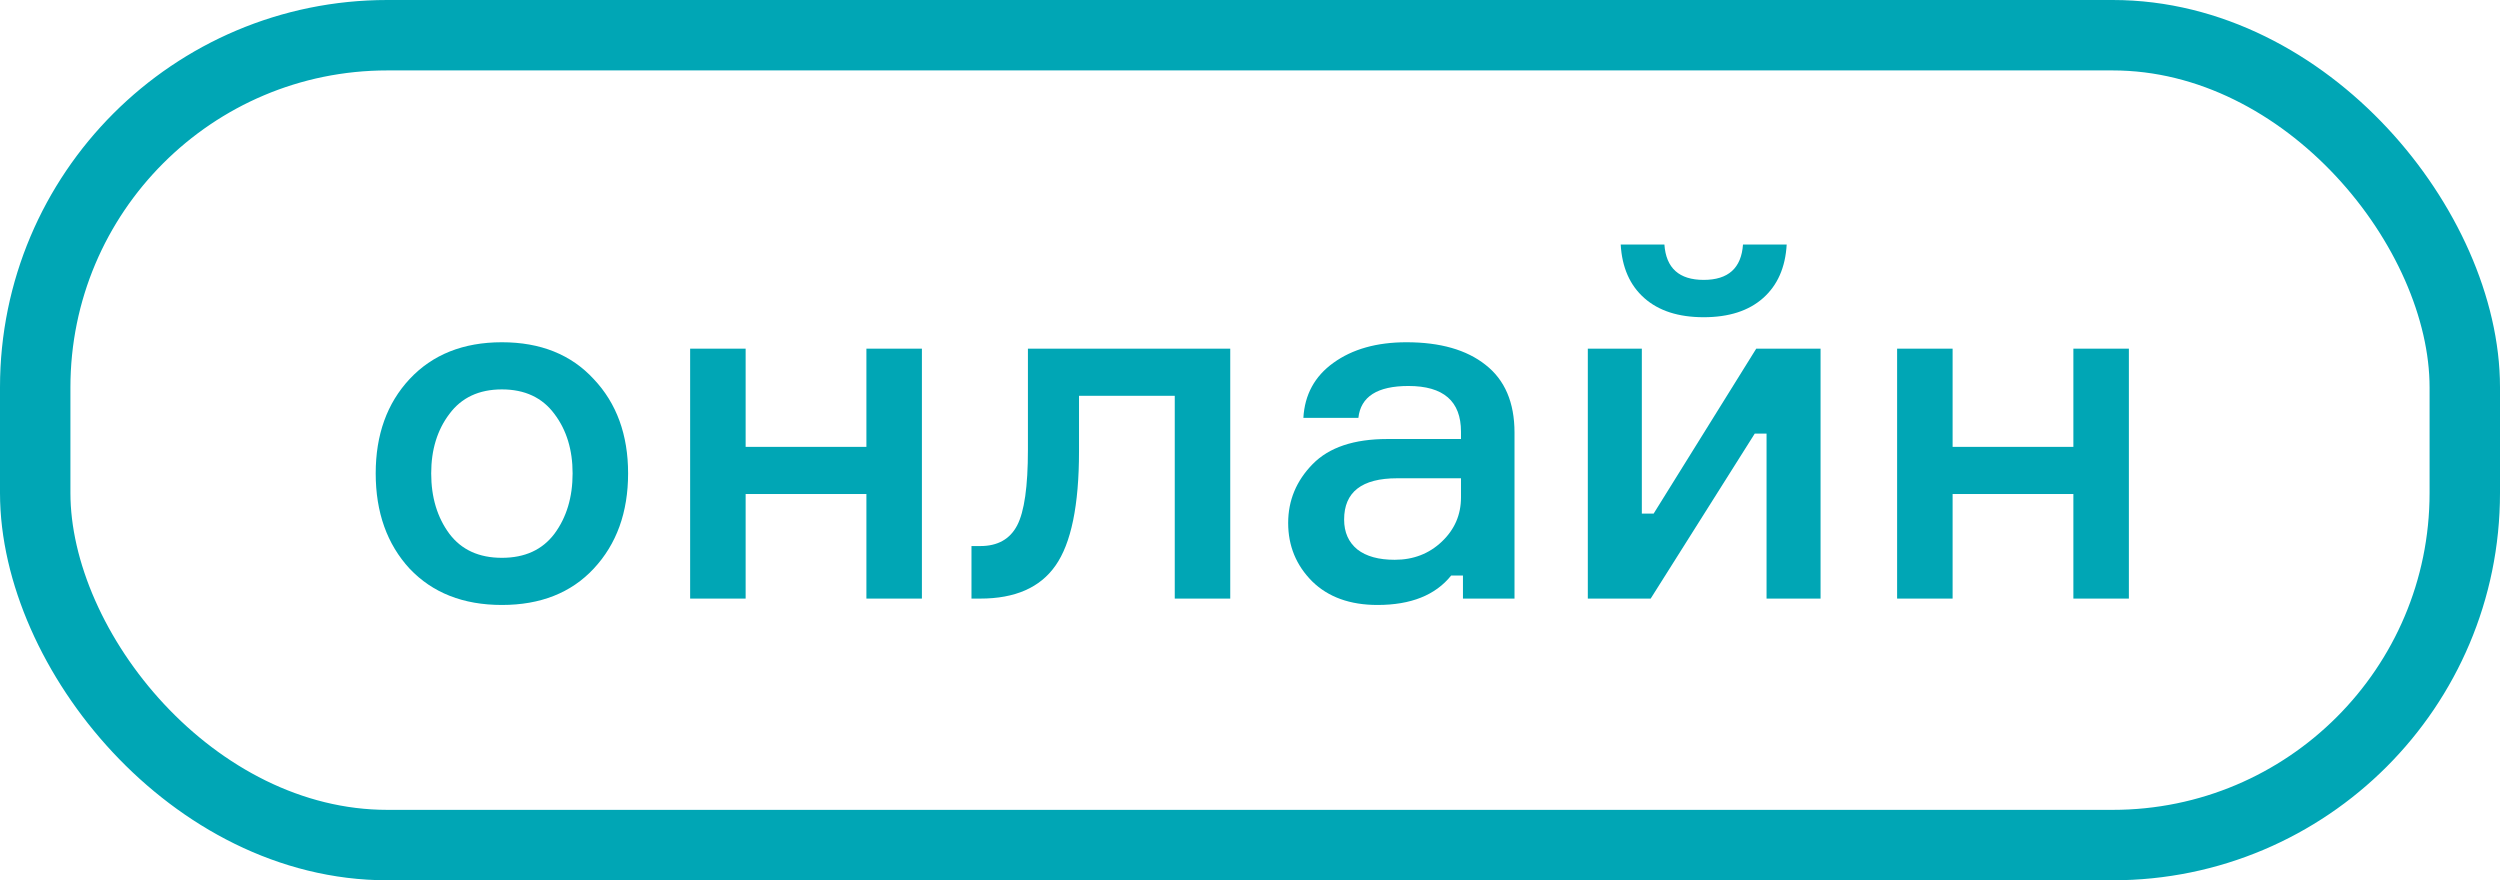
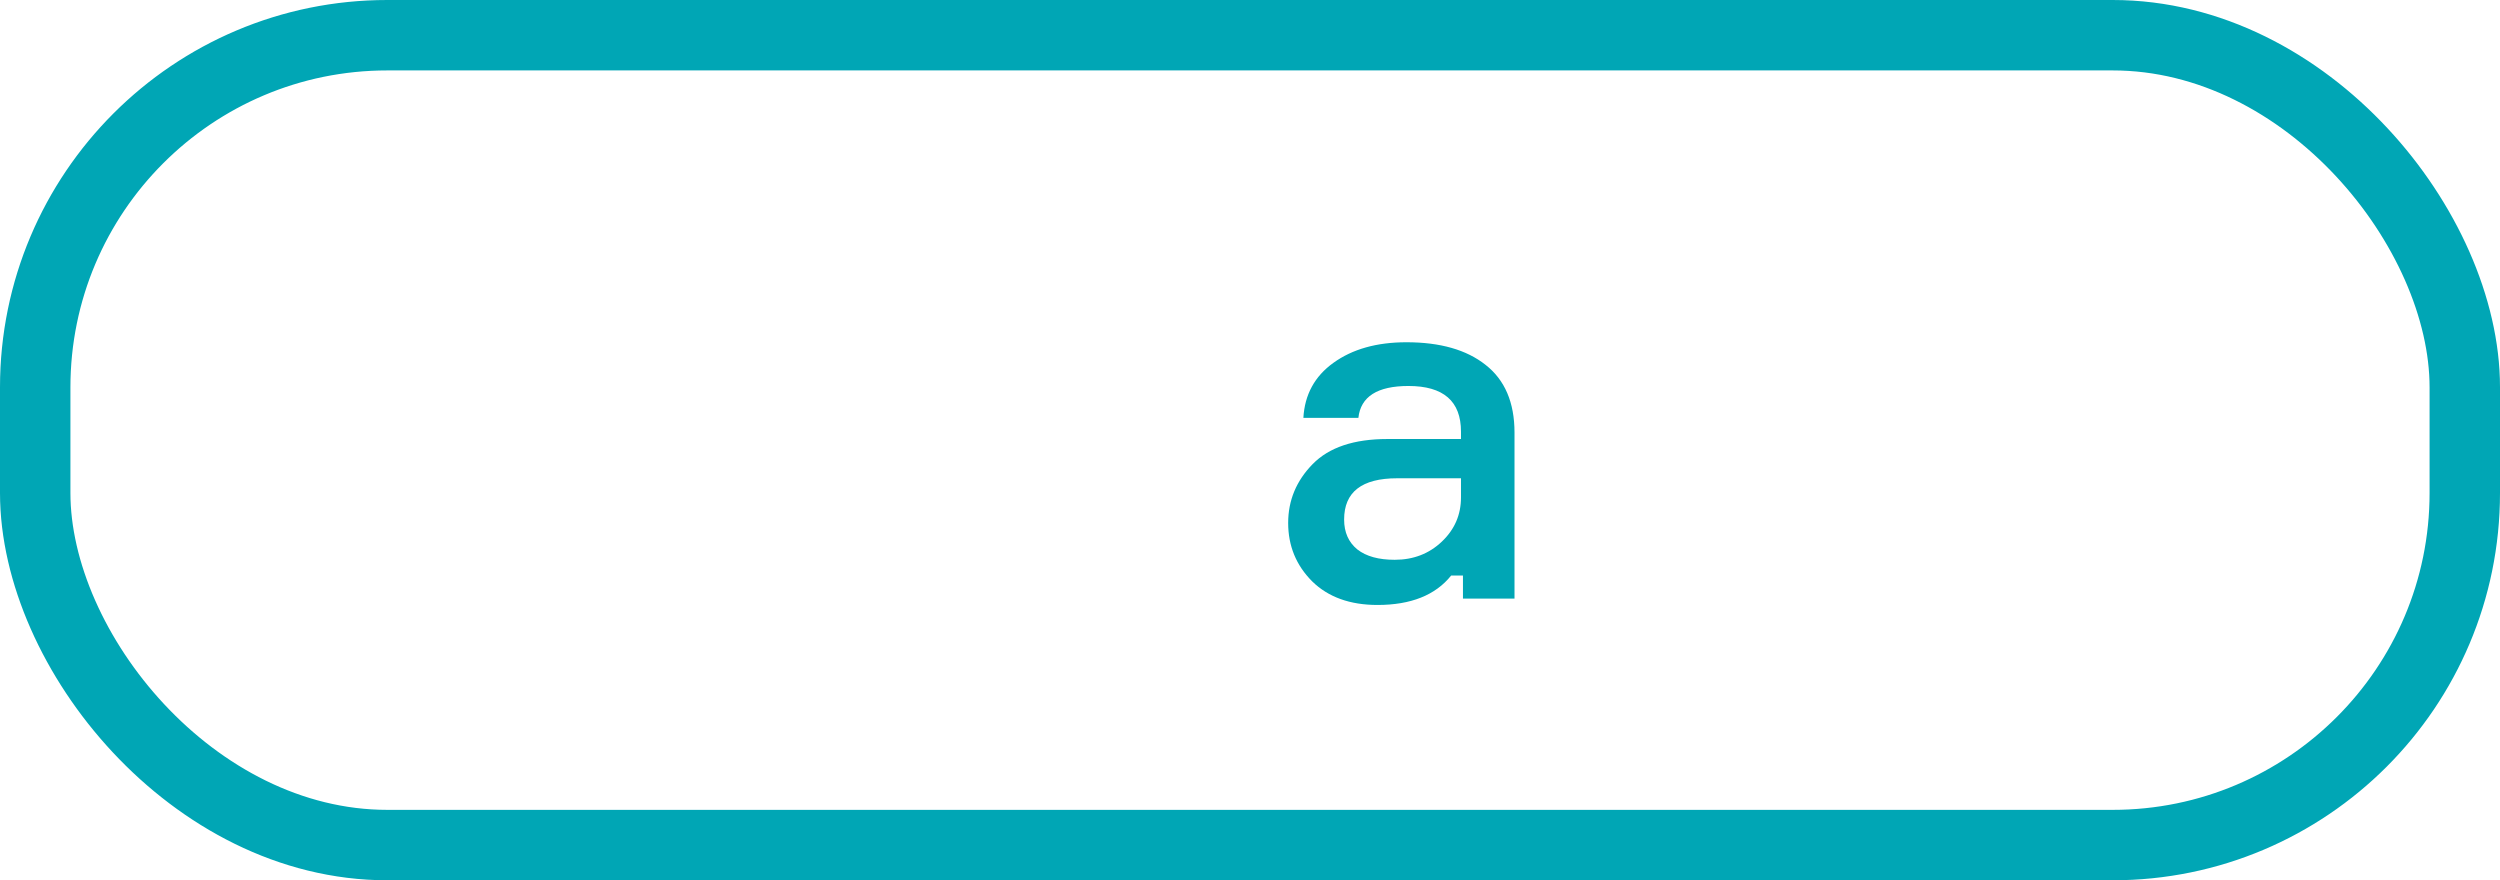
<svg xmlns="http://www.w3.org/2000/svg" width="71" height="25" viewBox="0 0 71 25" fill="none">
  <rect x="1" y="1" width="69" height="23" rx="10" stroke="#00A6B5" stroke-width="2" />
-   <path d="M11.632 10.766C12.283 10.069 13.157 9.72 14.254 9.72C15.351 9.72 16.22 10.069 16.862 10.766C17.512 11.454 17.838 12.347 17.838 13.444C17.838 14.55 17.512 15.452 16.862 16.149C16.22 16.837 15.351 17.181 14.254 17.181C13.157 17.181 12.283 16.837 11.632 16.149C10.991 15.452 10.67 14.55 10.67 13.444C10.67 12.347 10.991 11.454 11.632 10.766ZM12.762 15.159C13.106 15.615 13.603 15.842 14.254 15.842C14.905 15.842 15.402 15.615 15.746 15.159C16.09 14.694 16.262 14.123 16.262 13.444C16.262 12.774 16.09 12.212 15.746 11.757C15.402 11.292 14.905 11.059 14.254 11.059C13.603 11.059 13.106 11.292 12.762 11.757C12.418 12.212 12.246 12.774 12.246 13.444C12.246 14.123 12.418 14.694 12.762 15.159Z" fill="#00A6B5" />
-   <path d="M26.182 17H24.606V14.03H21.176V17H19.6V9.902H21.176V12.691H24.606V9.902H26.182V17Z" fill="#00A6B5" />
-   <path d="M27.59 17V15.508H27.841C28.333 15.508 28.682 15.313 28.887 14.922C29.091 14.532 29.193 13.816 29.193 12.774V9.902H34.939V17H33.363V11.241H30.644V12.816C30.644 14.35 30.421 15.433 29.974 16.066C29.537 16.689 28.826 17 27.841 17H27.59Z" fill="#00A6B5" />
  <path d="M41.548 17V16.345H41.213C40.767 16.902 40.07 17.181 39.121 17.181C38.341 17.181 37.722 16.958 37.267 16.512C36.811 16.056 36.584 15.503 36.584 14.852C36.584 14.211 36.816 13.653 37.281 13.179C37.746 12.705 38.452 12.468 39.401 12.468H41.492V12.258C41.492 11.394 40.995 10.962 40 10.962C39.117 10.962 38.643 11.264 38.578 11.868H37.016C37.053 11.208 37.337 10.687 37.867 10.306C38.406 9.916 39.098 9.72 39.944 9.72C40.902 9.72 41.65 9.934 42.19 10.362C42.738 10.79 43.012 11.431 43.012 12.286V17H41.548ZM39.61 15.898C40.14 15.898 40.586 15.726 40.948 15.382C41.311 15.038 41.492 14.62 41.492 14.127V13.583H39.679C38.675 13.583 38.173 13.974 38.173 14.755C38.173 15.117 38.299 15.401 38.55 15.605C38.801 15.801 39.154 15.898 39.61 15.898Z" fill="#00A6B5" />
-   <path d="M46.879 17H45.094V9.902H46.628V14.587H46.963L49.877 9.902H51.704V17H50.17V12.314H49.835L46.879 17ZM49.501 6.945H50.742C50.705 7.596 50.481 8.103 50.072 8.465C49.663 8.828 49.101 9.009 48.385 9.009C47.669 9.009 47.107 8.828 46.698 8.465C46.289 8.103 46.065 7.596 46.028 6.945H47.269C47.316 7.615 47.688 7.949 48.385 7.949C49.082 7.949 49.454 7.615 49.501 6.945Z" fill="#00A6B5" />
-   <path d="M60.46 17H58.884V14.03H55.454V17H53.878V9.902H55.454V12.691H58.884V9.902H60.46V17Z" fill="#00A6B5" />
</svg>